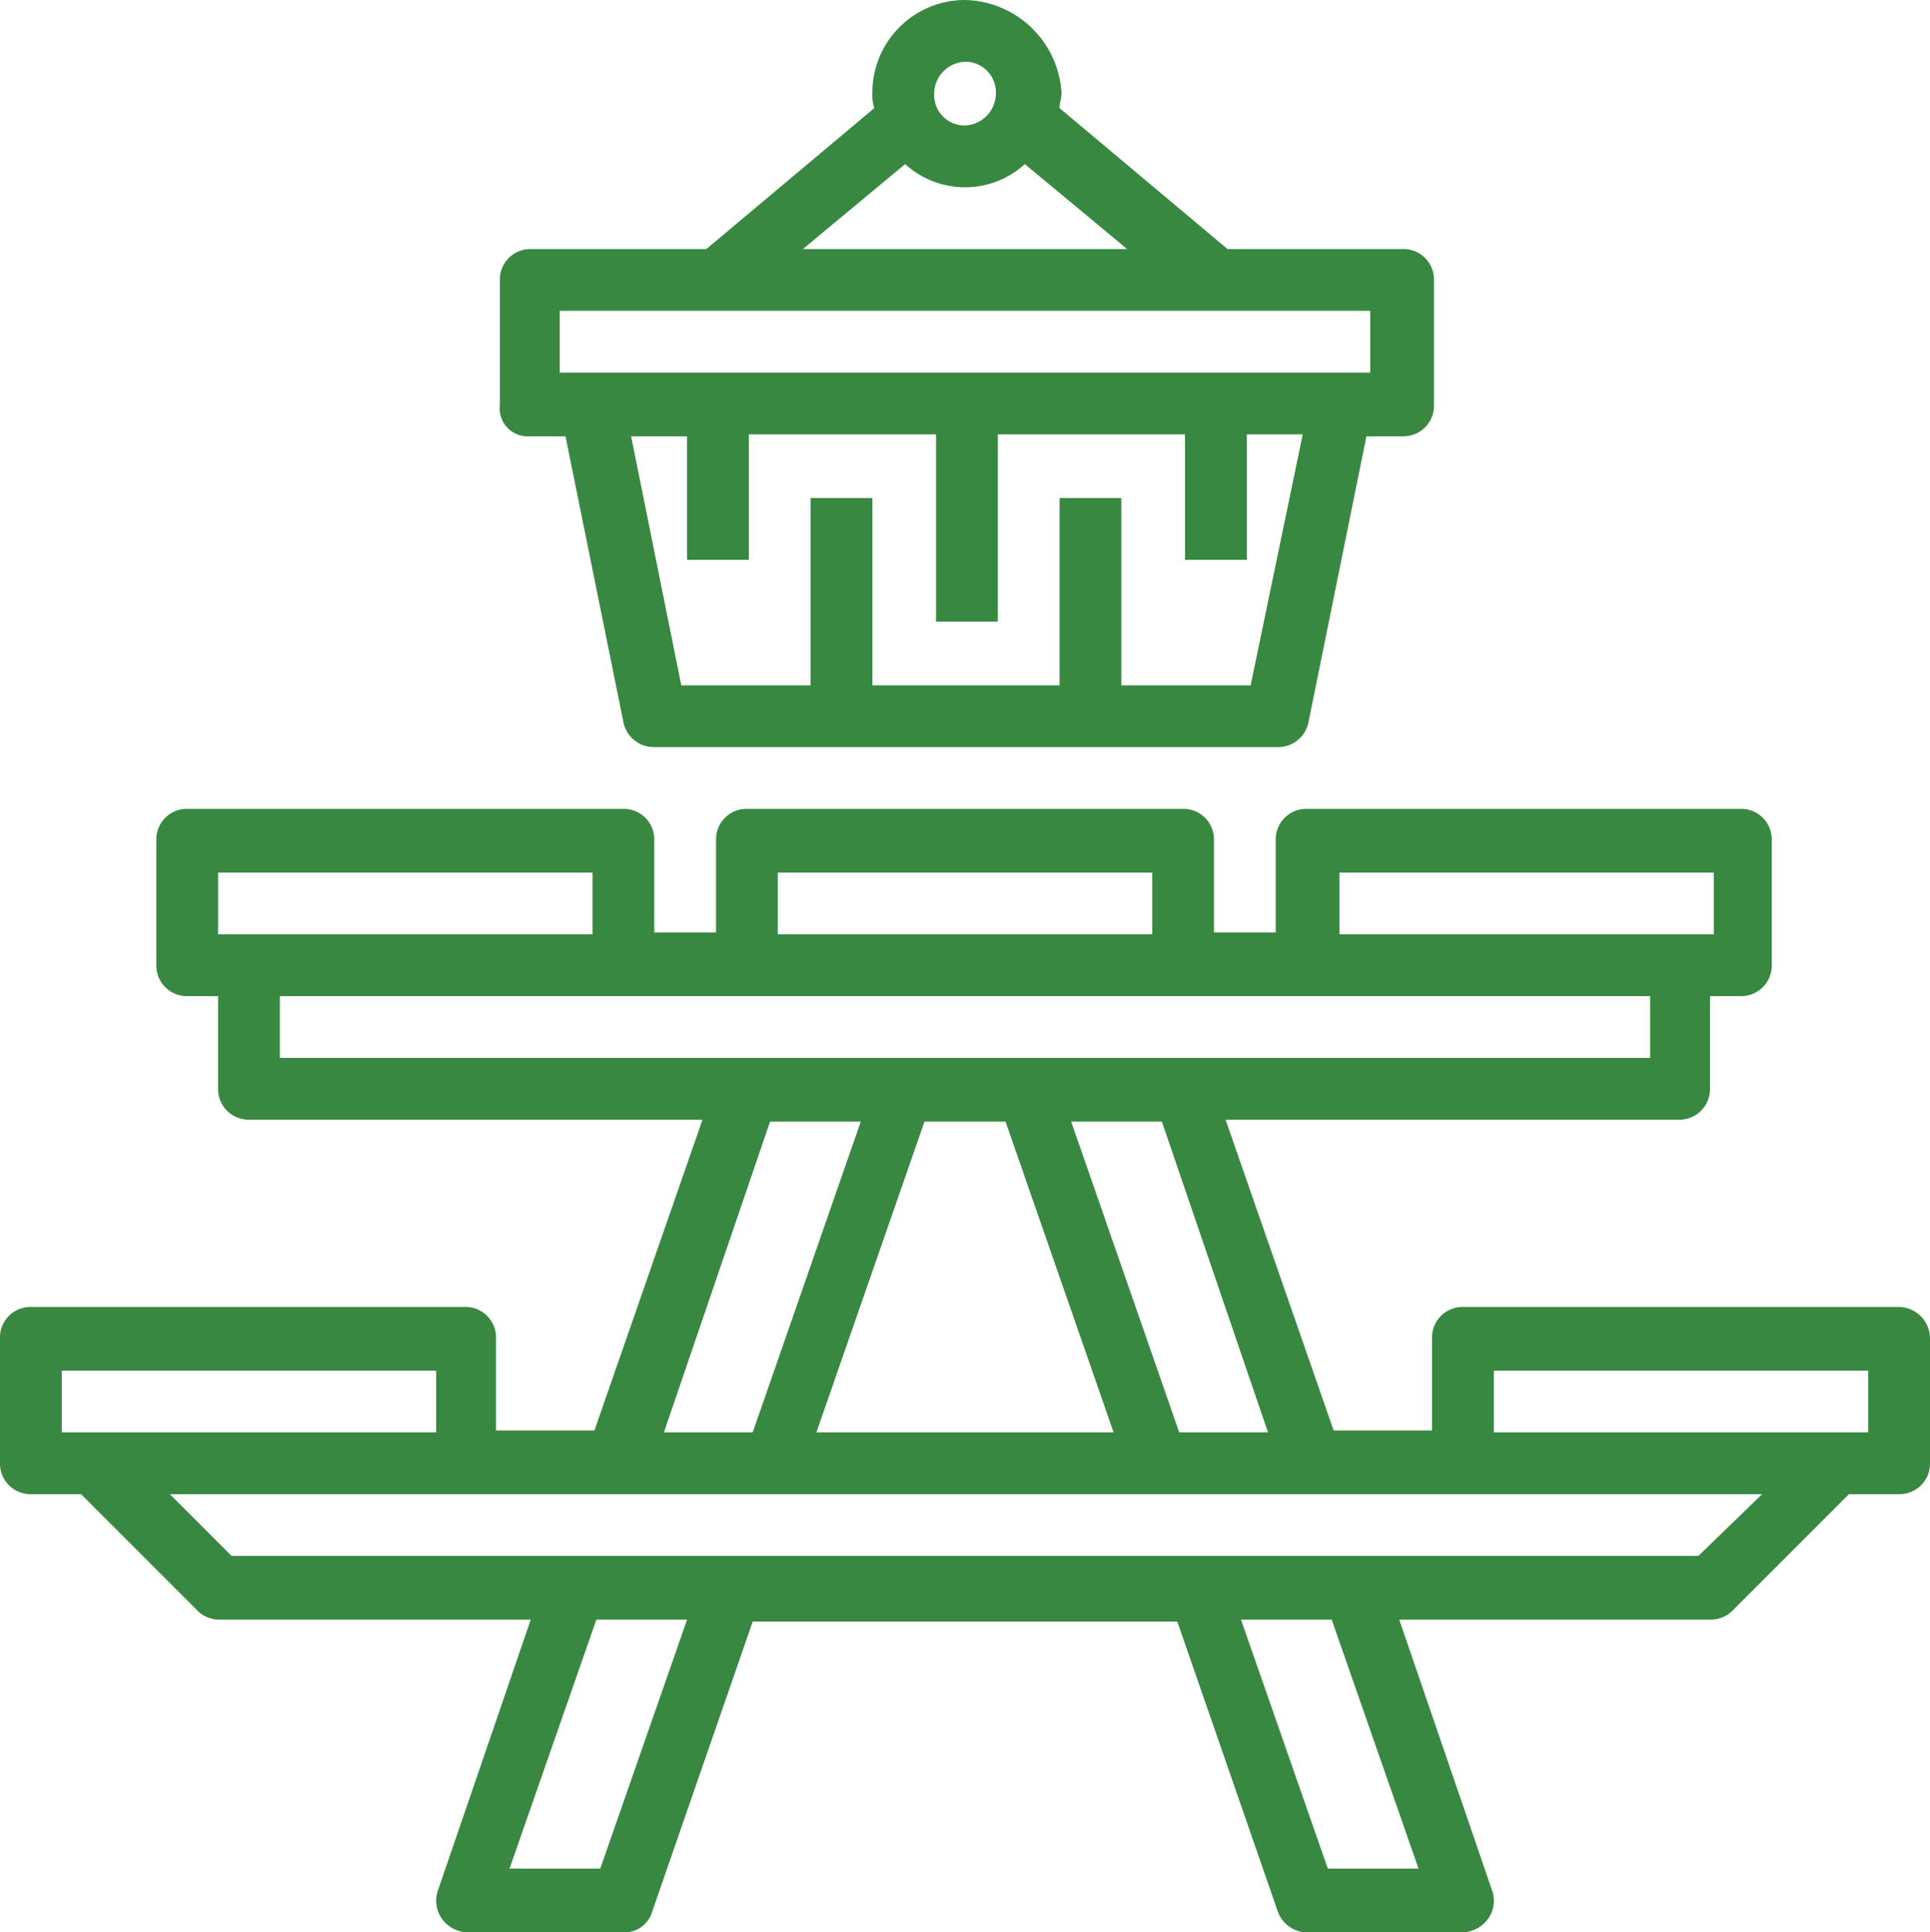
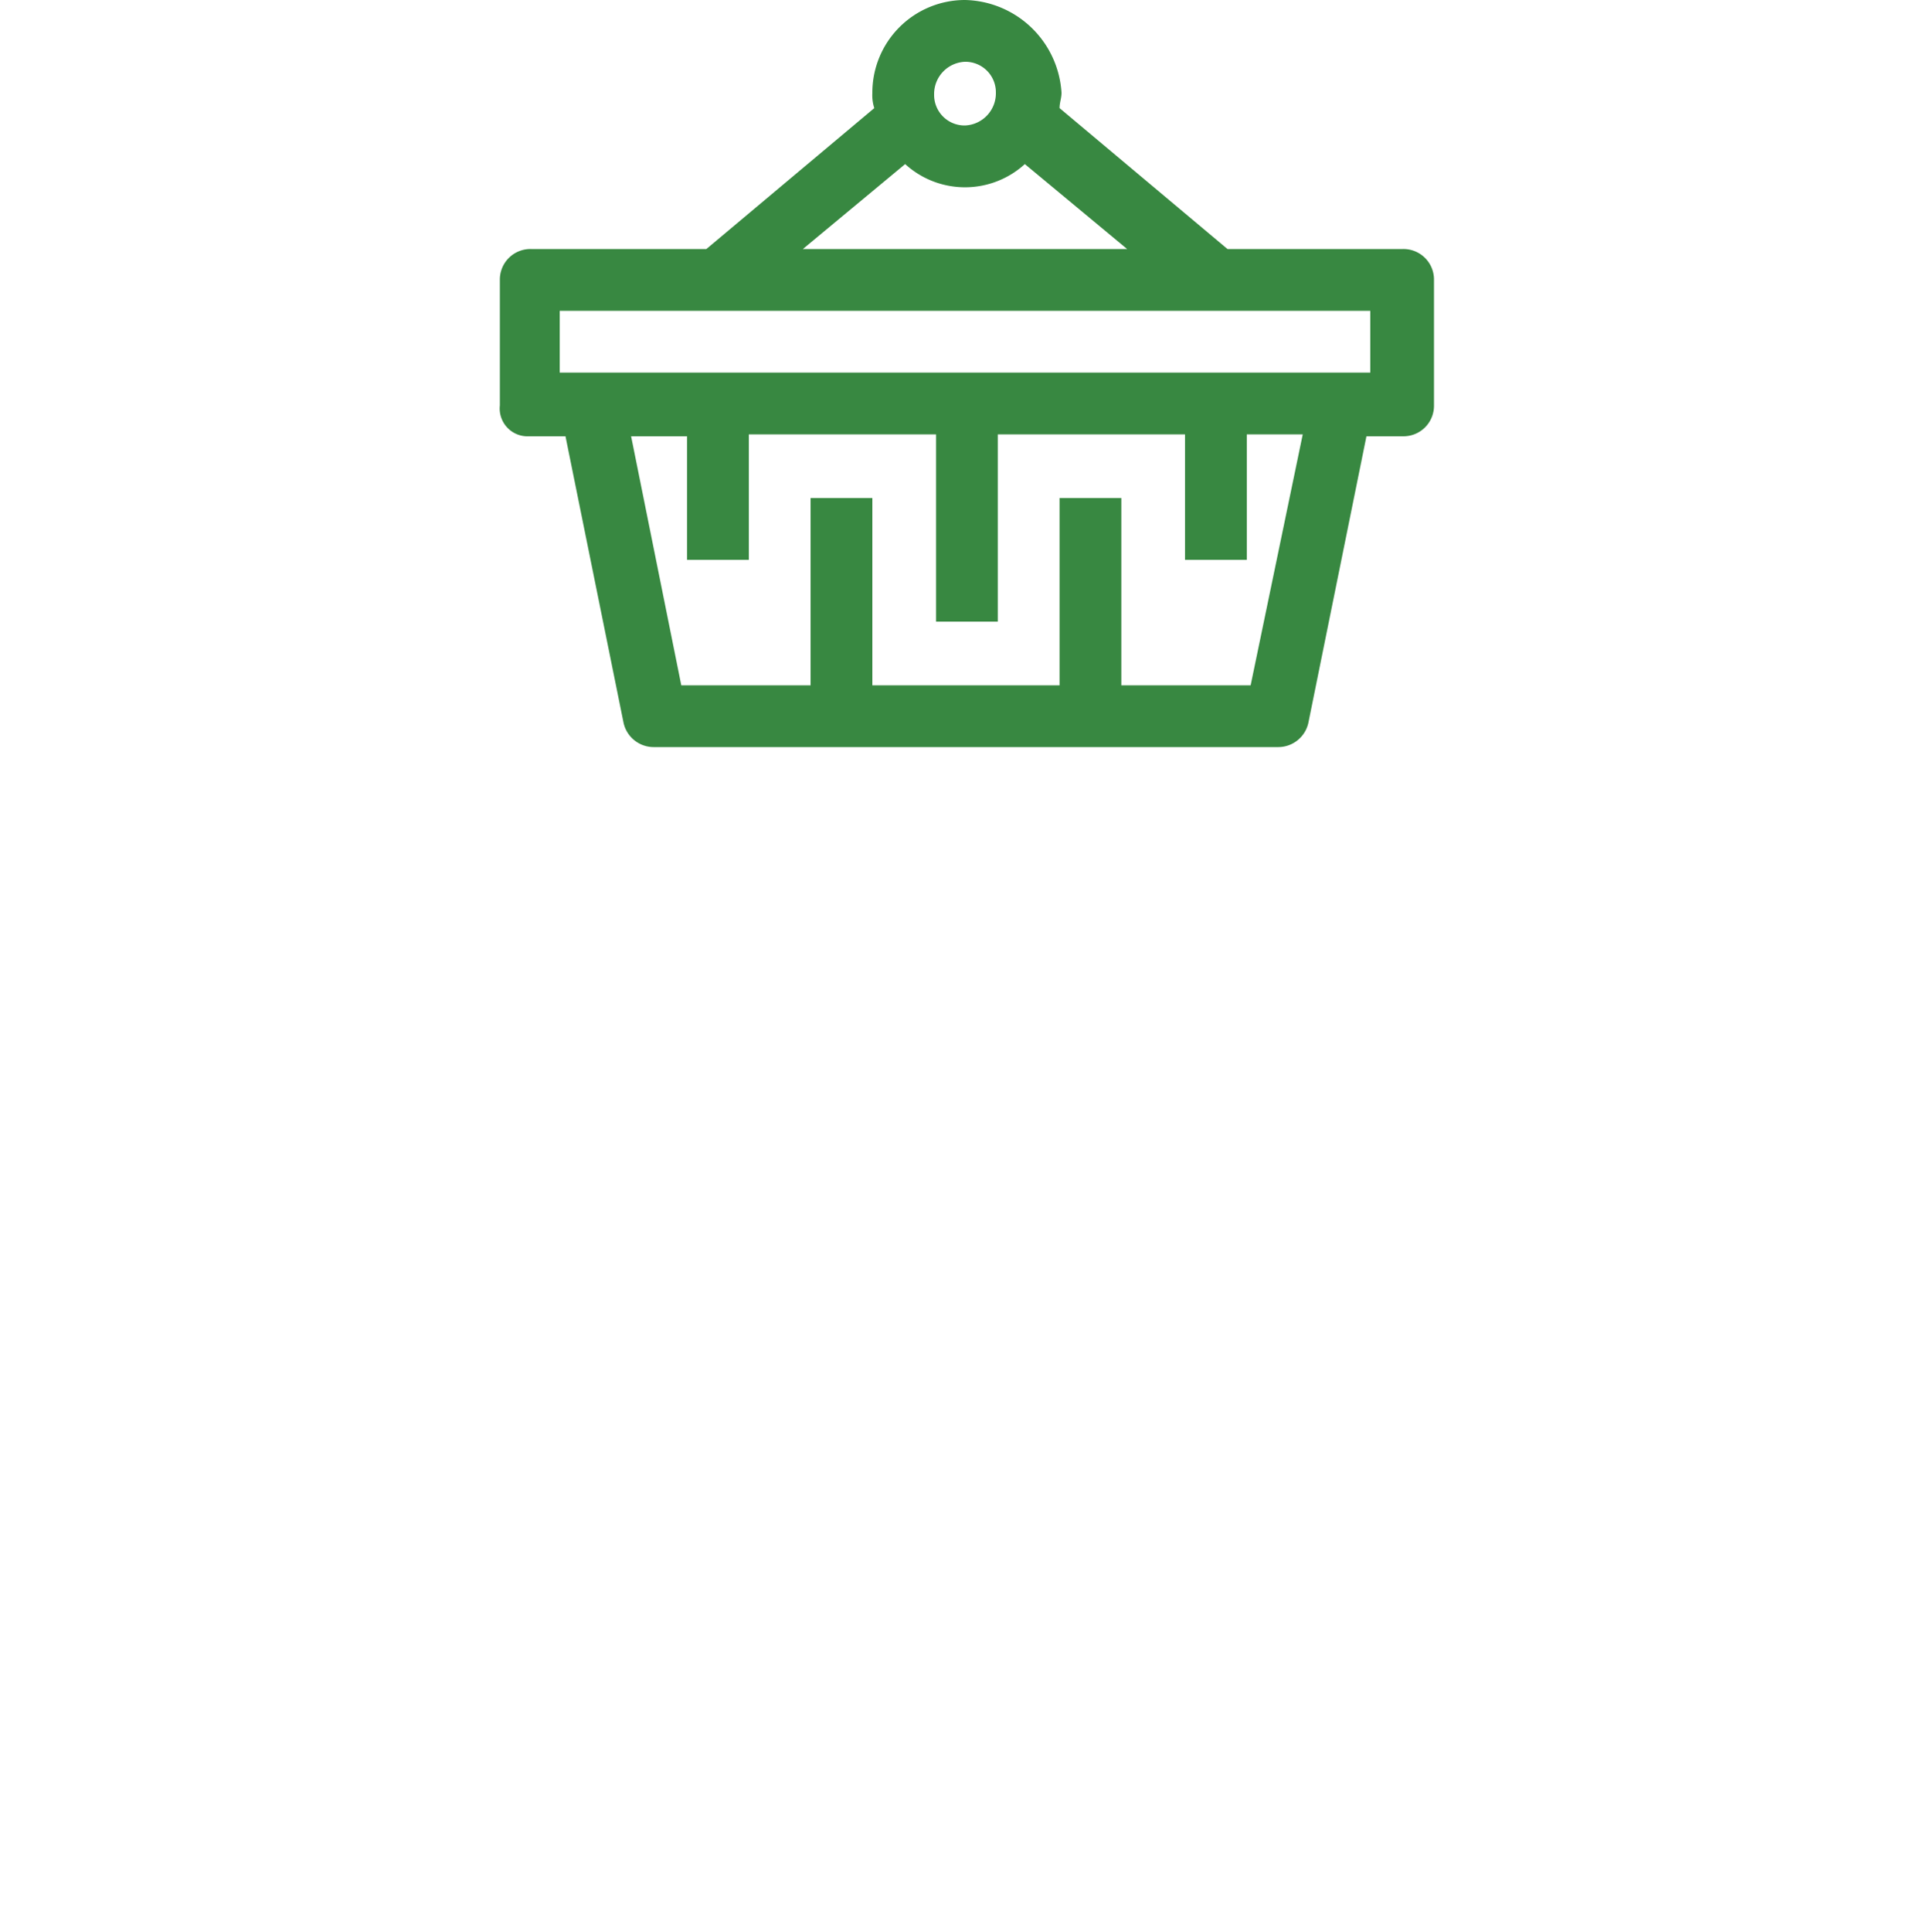
<svg xmlns="http://www.w3.org/2000/svg" id="katman_1" data-name="katman 1" viewBox="0 0 100 100.1">
  <defs>
    <style>.cls-1{fill:#388841;}</style>
  </defs>
  <title>rest</title>
-   <path class="cls-1" d="M98.4,67.7H75.8a1.58,1.58,0,0,0-1.6,1.6v4.8H69.1L63.5,58H87a1.58,1.58,0,0,0,1.6-1.6V51.6h1.6A1.58,1.58,0,0,0,91.8,50V43.5a1.58,1.58,0,0,0-1.6-1.6H67.7a1.58,1.58,0,0,0-1.6,1.6v4.8H62.9V43.5a1.58,1.58,0,0,0-1.6-1.6H38.7a1.58,1.58,0,0,0-1.6,1.6v4.8H33.9V43.5a1.58,1.58,0,0,0-1.6-1.6H9.7a1.58,1.58,0,0,0-1.6,1.6V50a1.58,1.58,0,0,0,1.6,1.6h1.6v4.8A1.58,1.58,0,0,0,12.9,58H36.4L30.8,74.1H25.7V69.3a1.58,1.58,0,0,0-1.6-1.6H1.6A1.58,1.58,0,0,0,0,69.3v6.5a1.58,1.58,0,0,0,1.6,1.6H4.2l6,6a1.61,1.61,0,0,0,1.1.5H27.5l-4.8,14a1.63,1.63,0,0,0,.2,1.5,1.71,1.71,0,0,0,1.3.7h8.1A1.5,1.5,0,0,0,33.8,99L39,84H61l5.2,15a1.63,1.63,0,0,0,1.5,1.1h8.1a1.71,1.71,0,0,0,1.3-.7,1.6,1.6,0,0,0,.2-1.5l-4.8-14H88.7a1.61,1.61,0,0,0,1.1-.5l6-6h2.6a1.58,1.58,0,0,0,1.6-1.6V69.3A1.64,1.64,0,0,0,98.4,67.7ZM65.7,74.2H61.1L55.5,58.1h4.7Zm-8,0H42.3l5.6-16.1h4.2Zm11.7-29H88.8v3.2H69.4Zm-29.1,0H59.7v3.2H40.3Zm-29,3.2V45.2H30.7v3.2Zm3.2,6.4V51.6h71v3.2Zm25.4,3.3h4.7L39,74.2H34.4ZM3.2,74.2V71H22.6v3.2ZM31.1,96.8H26.4l4.5-12.9h4.7Zm42.4,0H68.8L64.3,83.9H69ZM88,80.6H12L8.8,77.4H91.3Zm8.8-6.4H77.4V71H96.8Z" />
  <path class="cls-1" d="M27.4,22.6h1.9l3,14.8a1.6,1.6,0,0,0,1.6,1.3H66.2a1.6,1.6,0,0,0,1.6-1.3l3-14.8h1.9A1.58,1.58,0,0,0,74.3,21V14.5a1.58,1.58,0,0,0-1.6-1.6H63.6L54.9,5.6c0-.3.1-.5.1-.8A5.12,5.12,0,0,0,50,0a4.8,4.8,0,0,0-4.8,4.8,2.2,2.2,0,0,0,.1.8l-8.7,7.3H27.5a1.58,1.58,0,0,0-1.6,1.6V21A1.44,1.44,0,0,0,27.4,22.6ZM64.8,35.5H58.1V25.8H54.9v9.7H45.2V25.8H42v9.7H35.3L32.7,22.6h2.9V29h3.2V22.5h9.7v9.7h3.2V22.5h9.7V29h3.2V22.5h2.9ZM50,3.2a1.58,1.58,0,0,1,1.6,1.6A1.67,1.67,0,0,1,50,6.5a1.58,1.58,0,0,1-1.6-1.6A1.67,1.67,0,0,1,50,3.2ZM46.9,8.5a4.6,4.6,0,0,0,6.2,0l5.3,4.4H41.6ZM29,16.1H71v3.2H29Z" />
</svg>